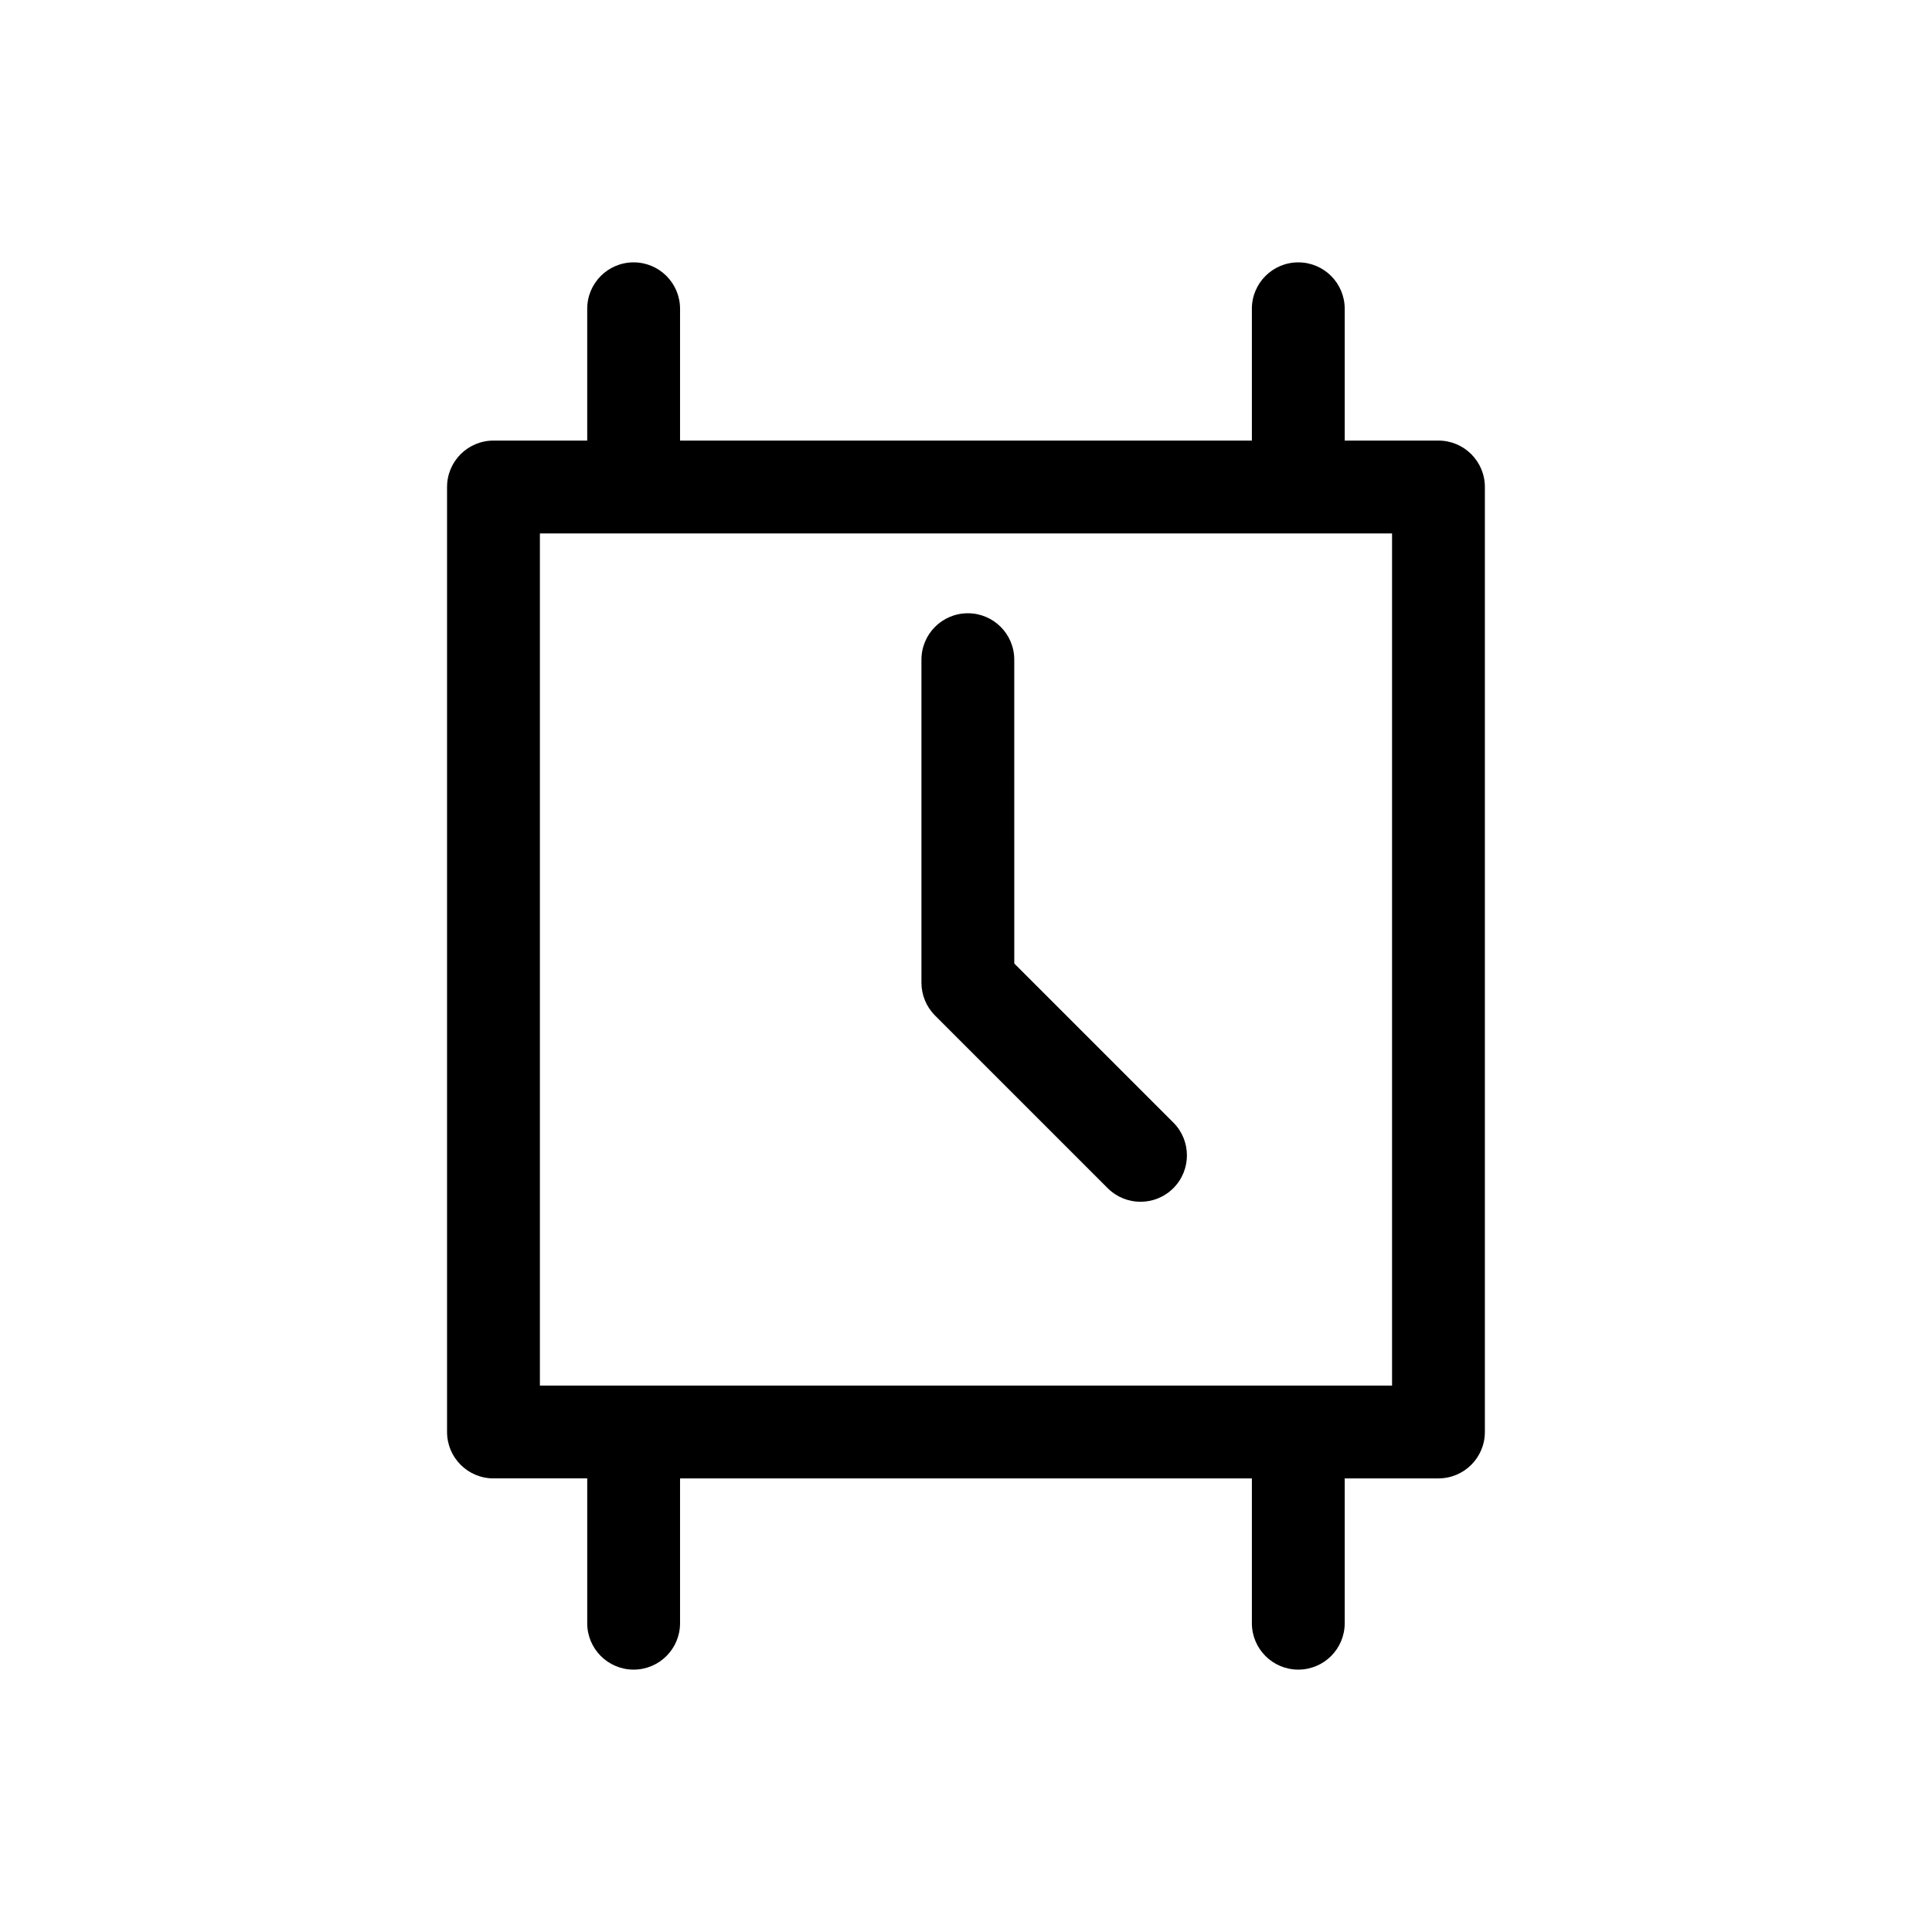
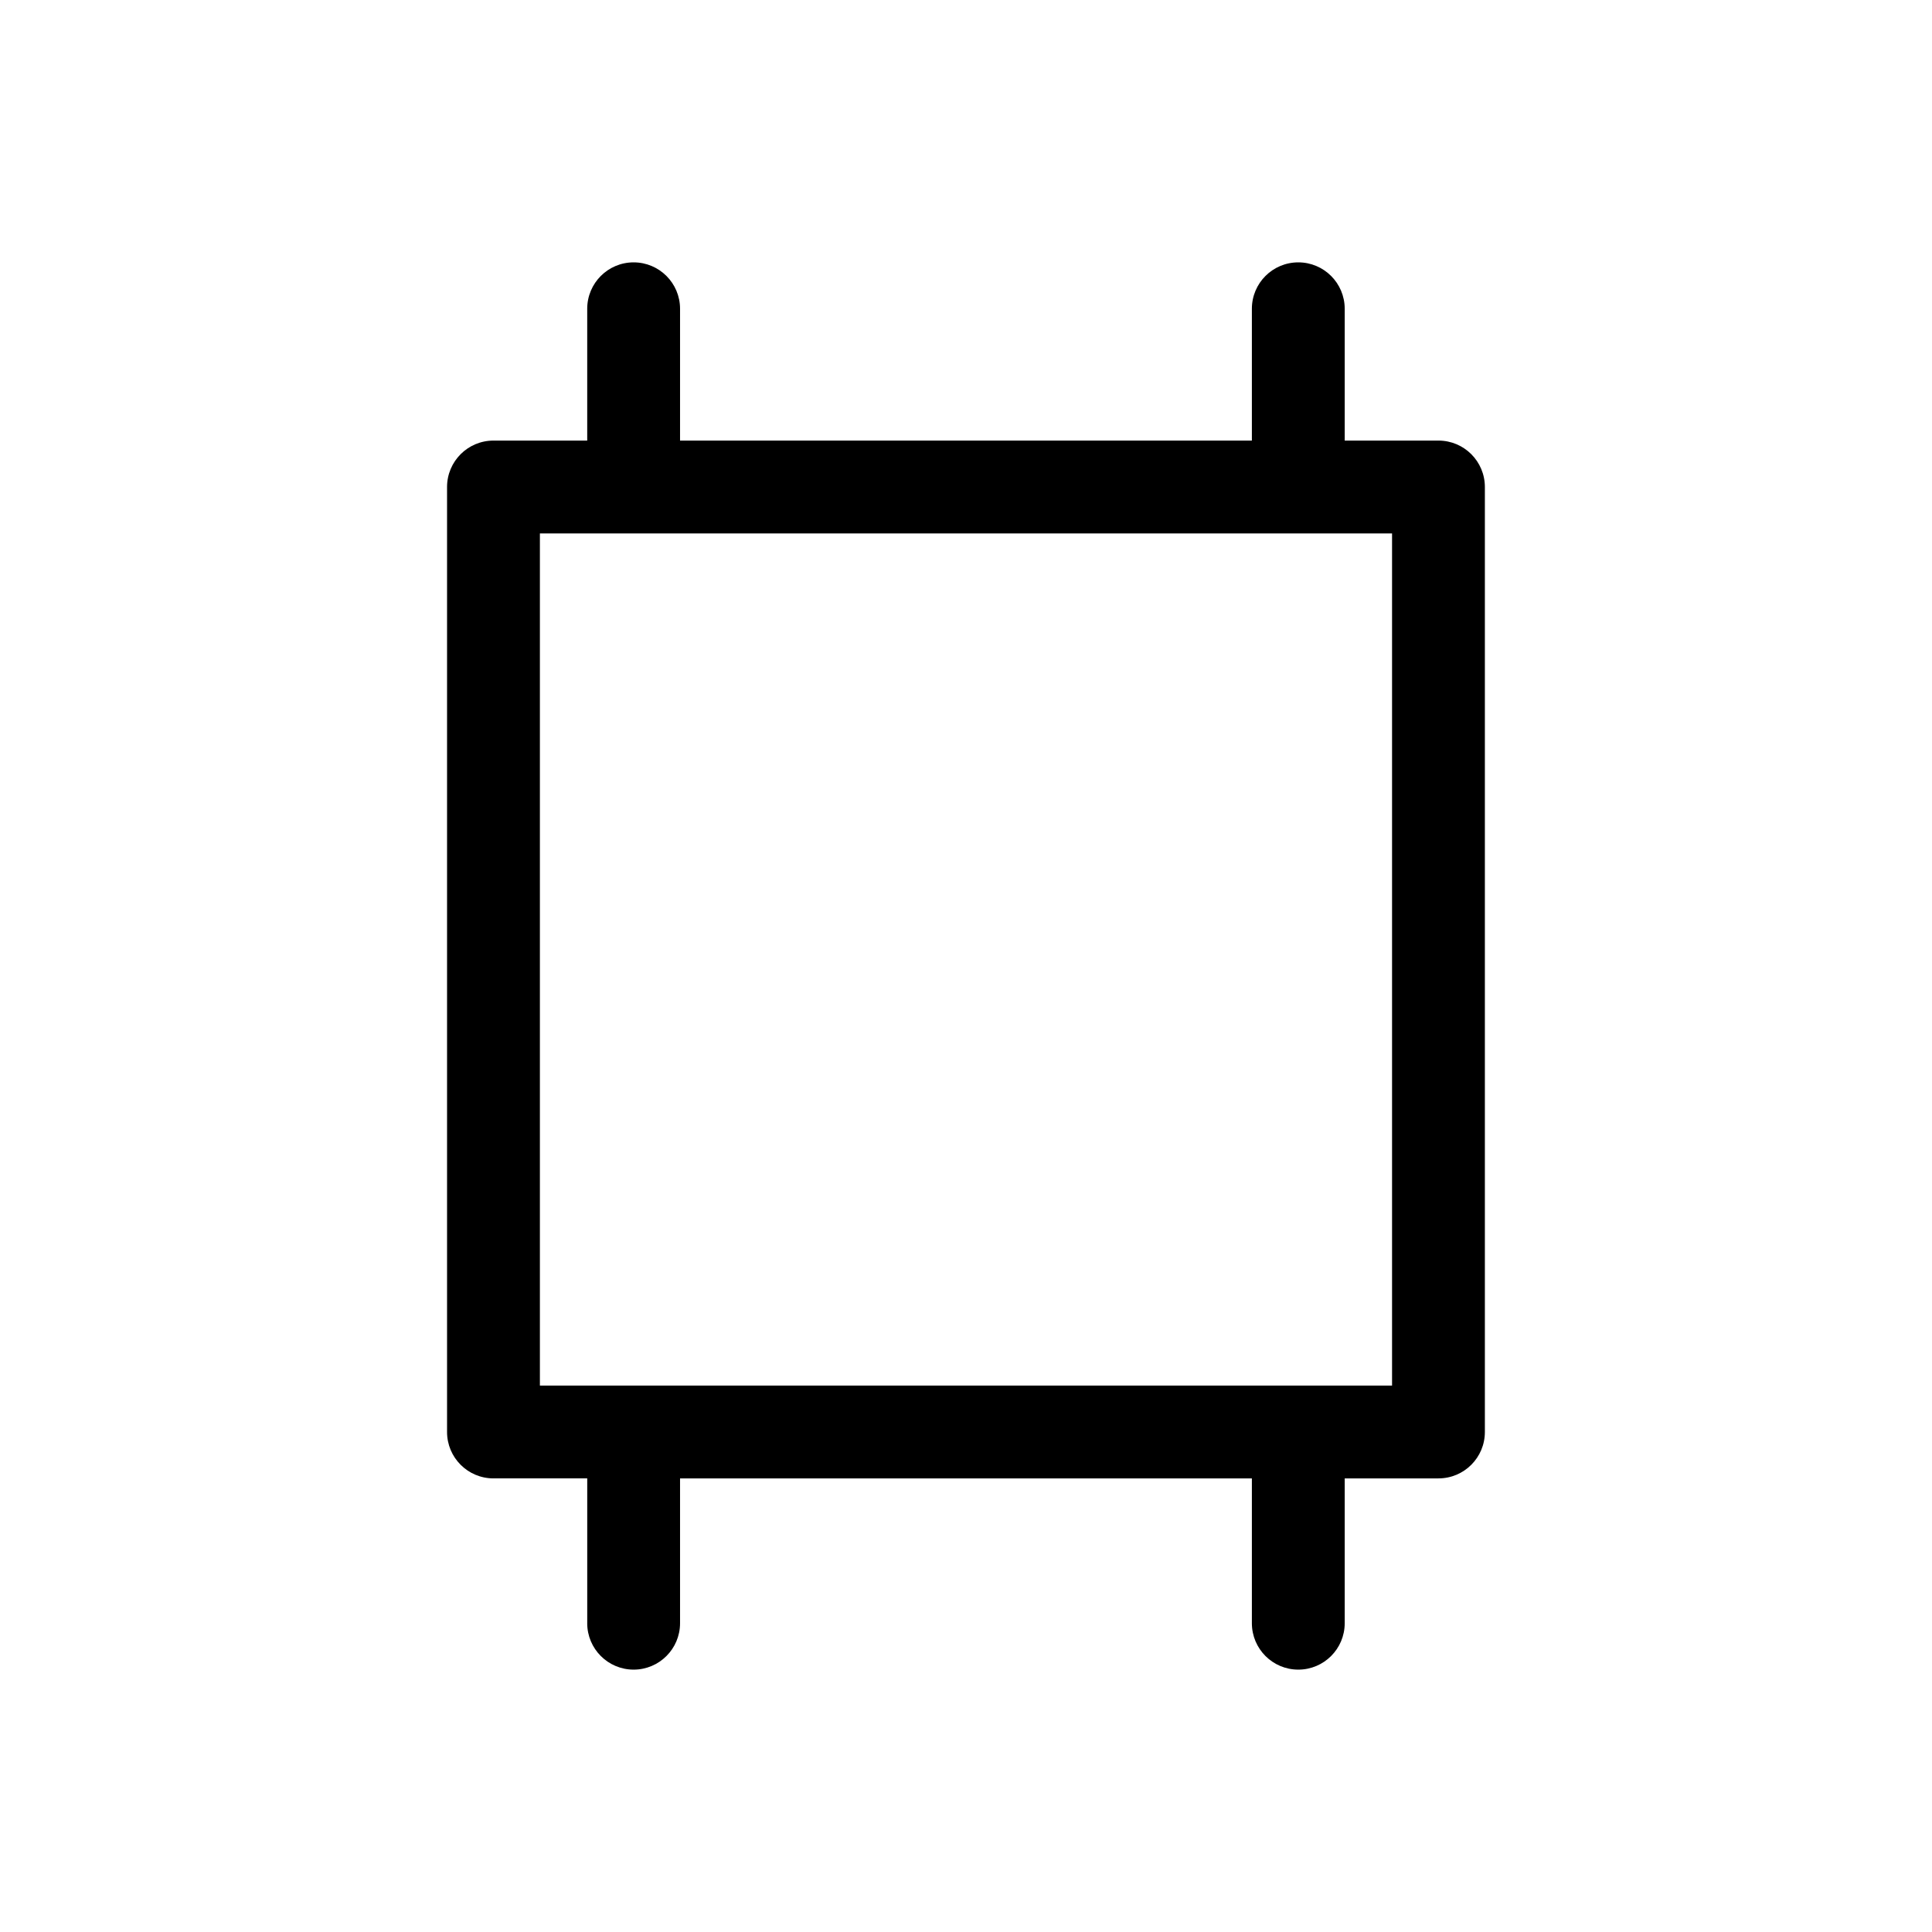
<svg xmlns="http://www.w3.org/2000/svg" fill="#000000" width="800px" height="800px" version="1.1" viewBox="144 144 512 512">
  <g>
-     <path d="m437.55 458.88c4.801 4.805 12.59 4.805 17.395 0 4.801-4.801 4.801-12.59 0-17.395l-42.152-42.152-0.004-80.516c0-6.793-5.504-12.297-12.297-12.297-6.793 0-12.301 5.504-12.301 12.297v85.609c0 3.262 1.297 6.391 3.602 8.699z" />
    <path d="m525.21 260.76h-24.848v-34.934c0-6.793-5.508-12.297-12.301-12.297-6.793 0-12.301 5.504-12.301 12.297v34.934h-151.54v-34.934c0-6.793-5.508-12.297-12.301-12.297-6.793 0-12.301 5.504-12.301 12.297v34.934h-24.848 0.004c-6.793 0-12.301 5.508-12.301 12.301v250.43c0 6.793 5.508 12.297 12.301 12.297h24.848v38.375l-0.004 0.004c0 6.793 5.508 12.301 12.301 12.301 6.793 0 12.301-5.508 12.301-12.301v-38.375h151.54v38.375c0 6.793 5.508 12.301 12.301 12.301 6.793 0 12.301-5.508 12.301-12.301v-38.375h24.848v-0.004c6.793 0 12.297-5.504 12.297-12.297v-250.43c0-6.793-5.504-12.301-12.297-12.301zm-12.301 250.43h-225.83v-225.83h225.83z" />
  </g>
</svg>